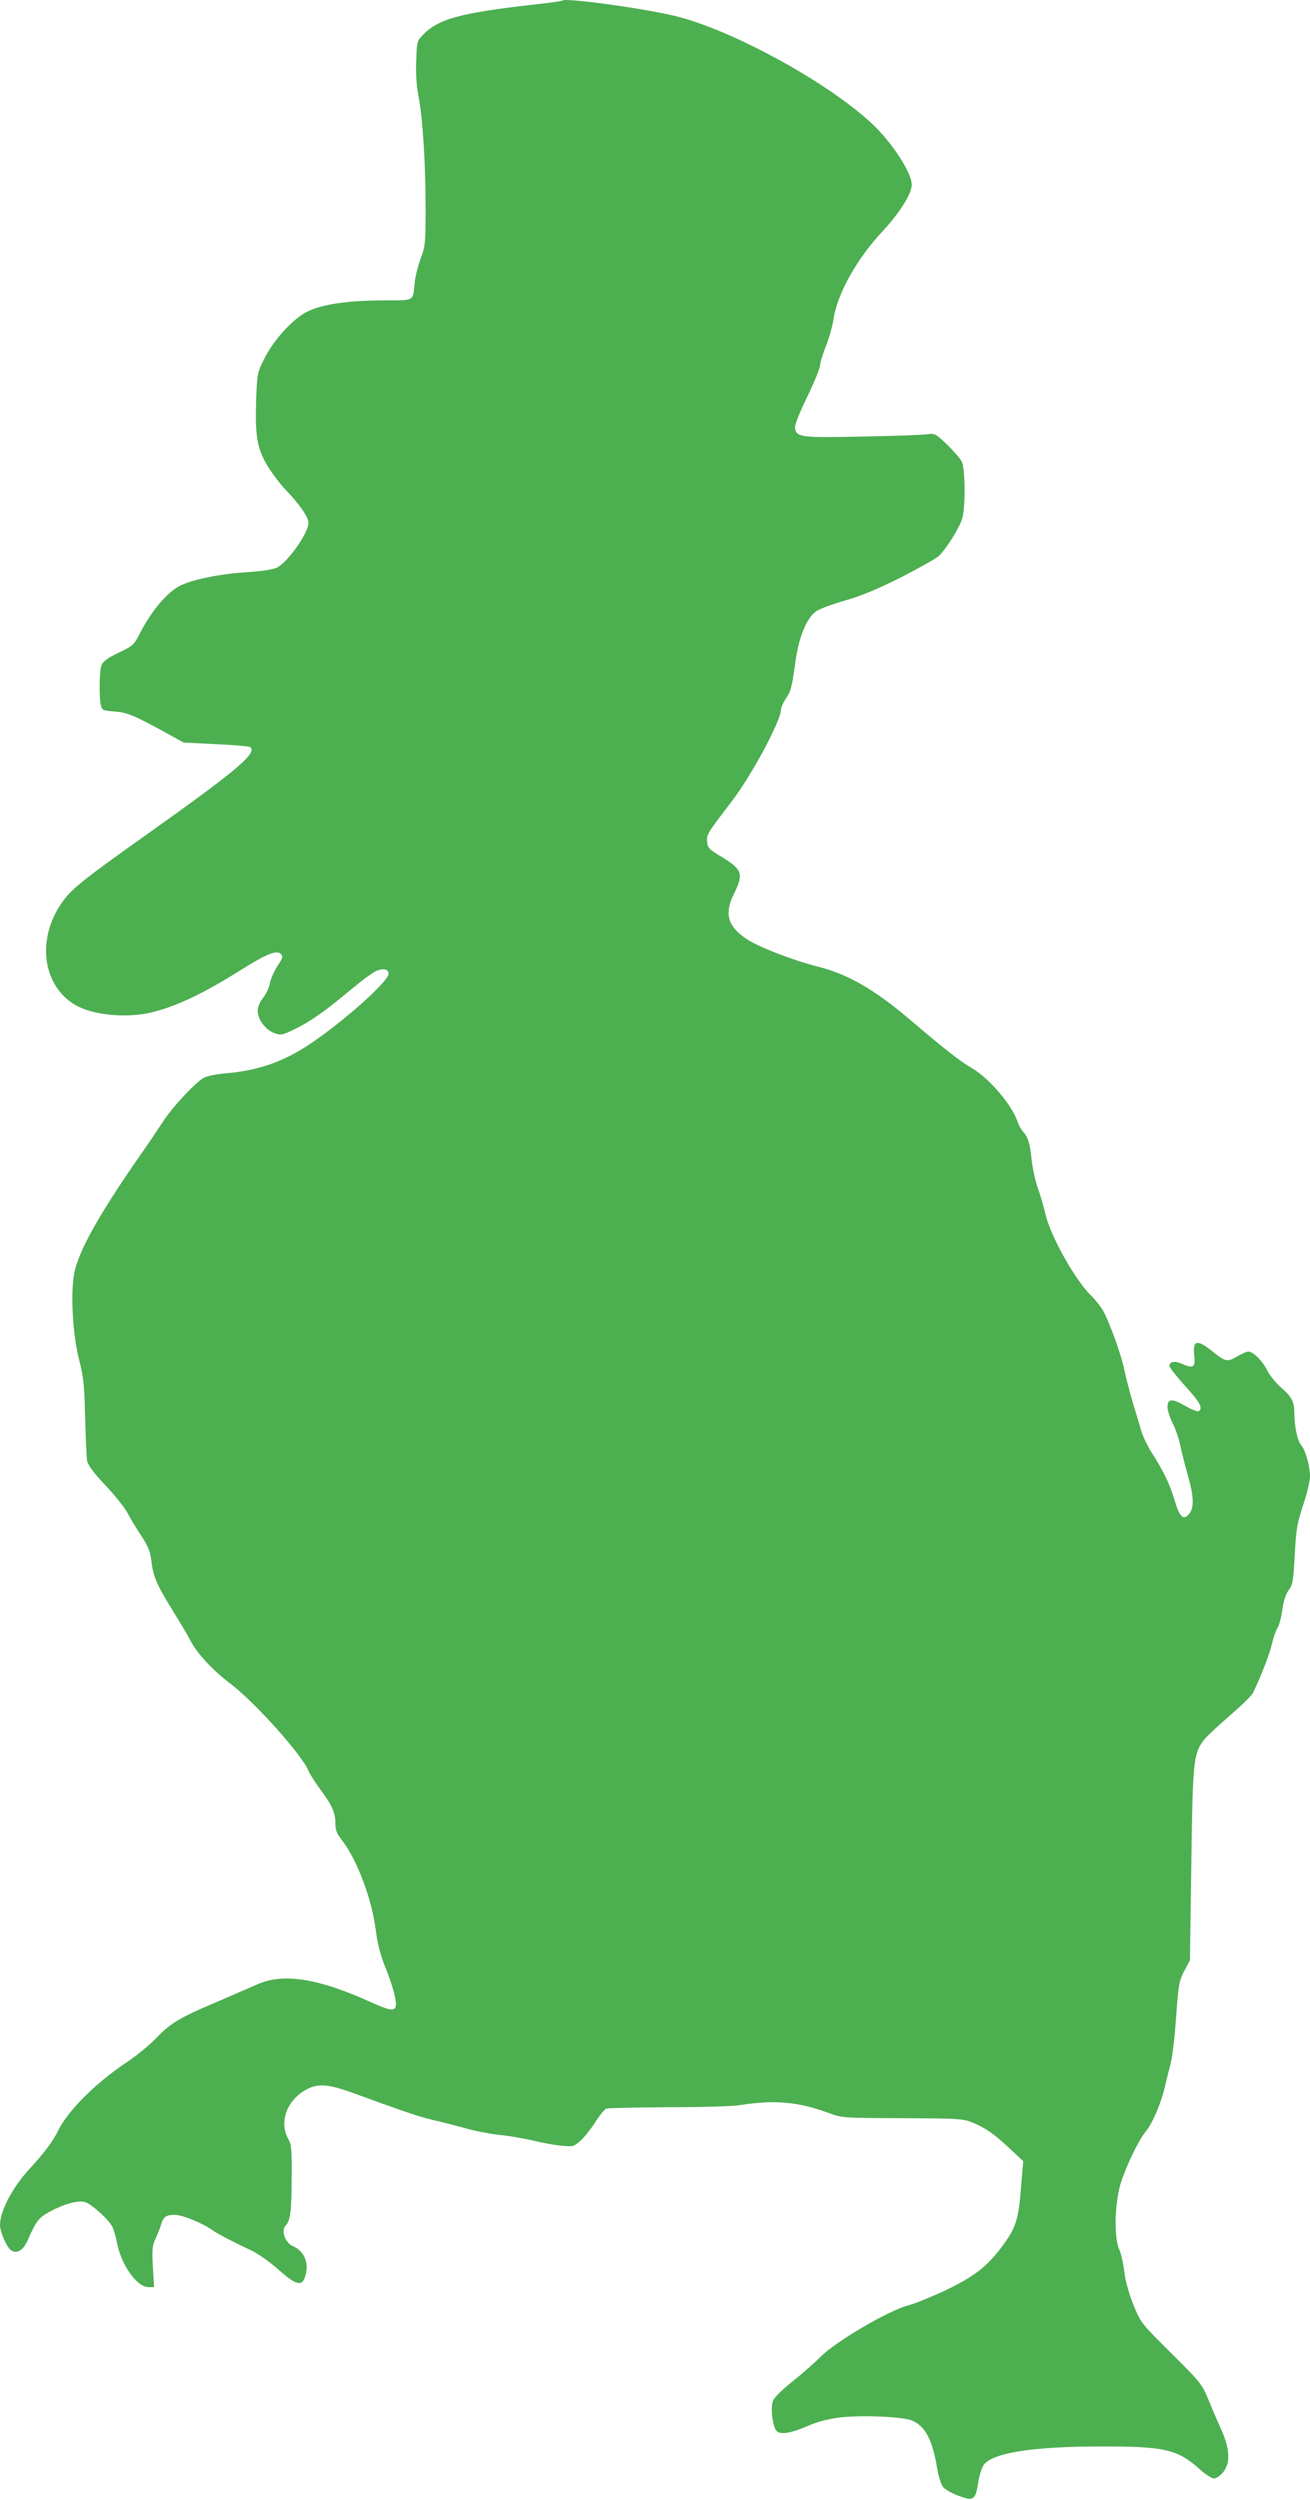
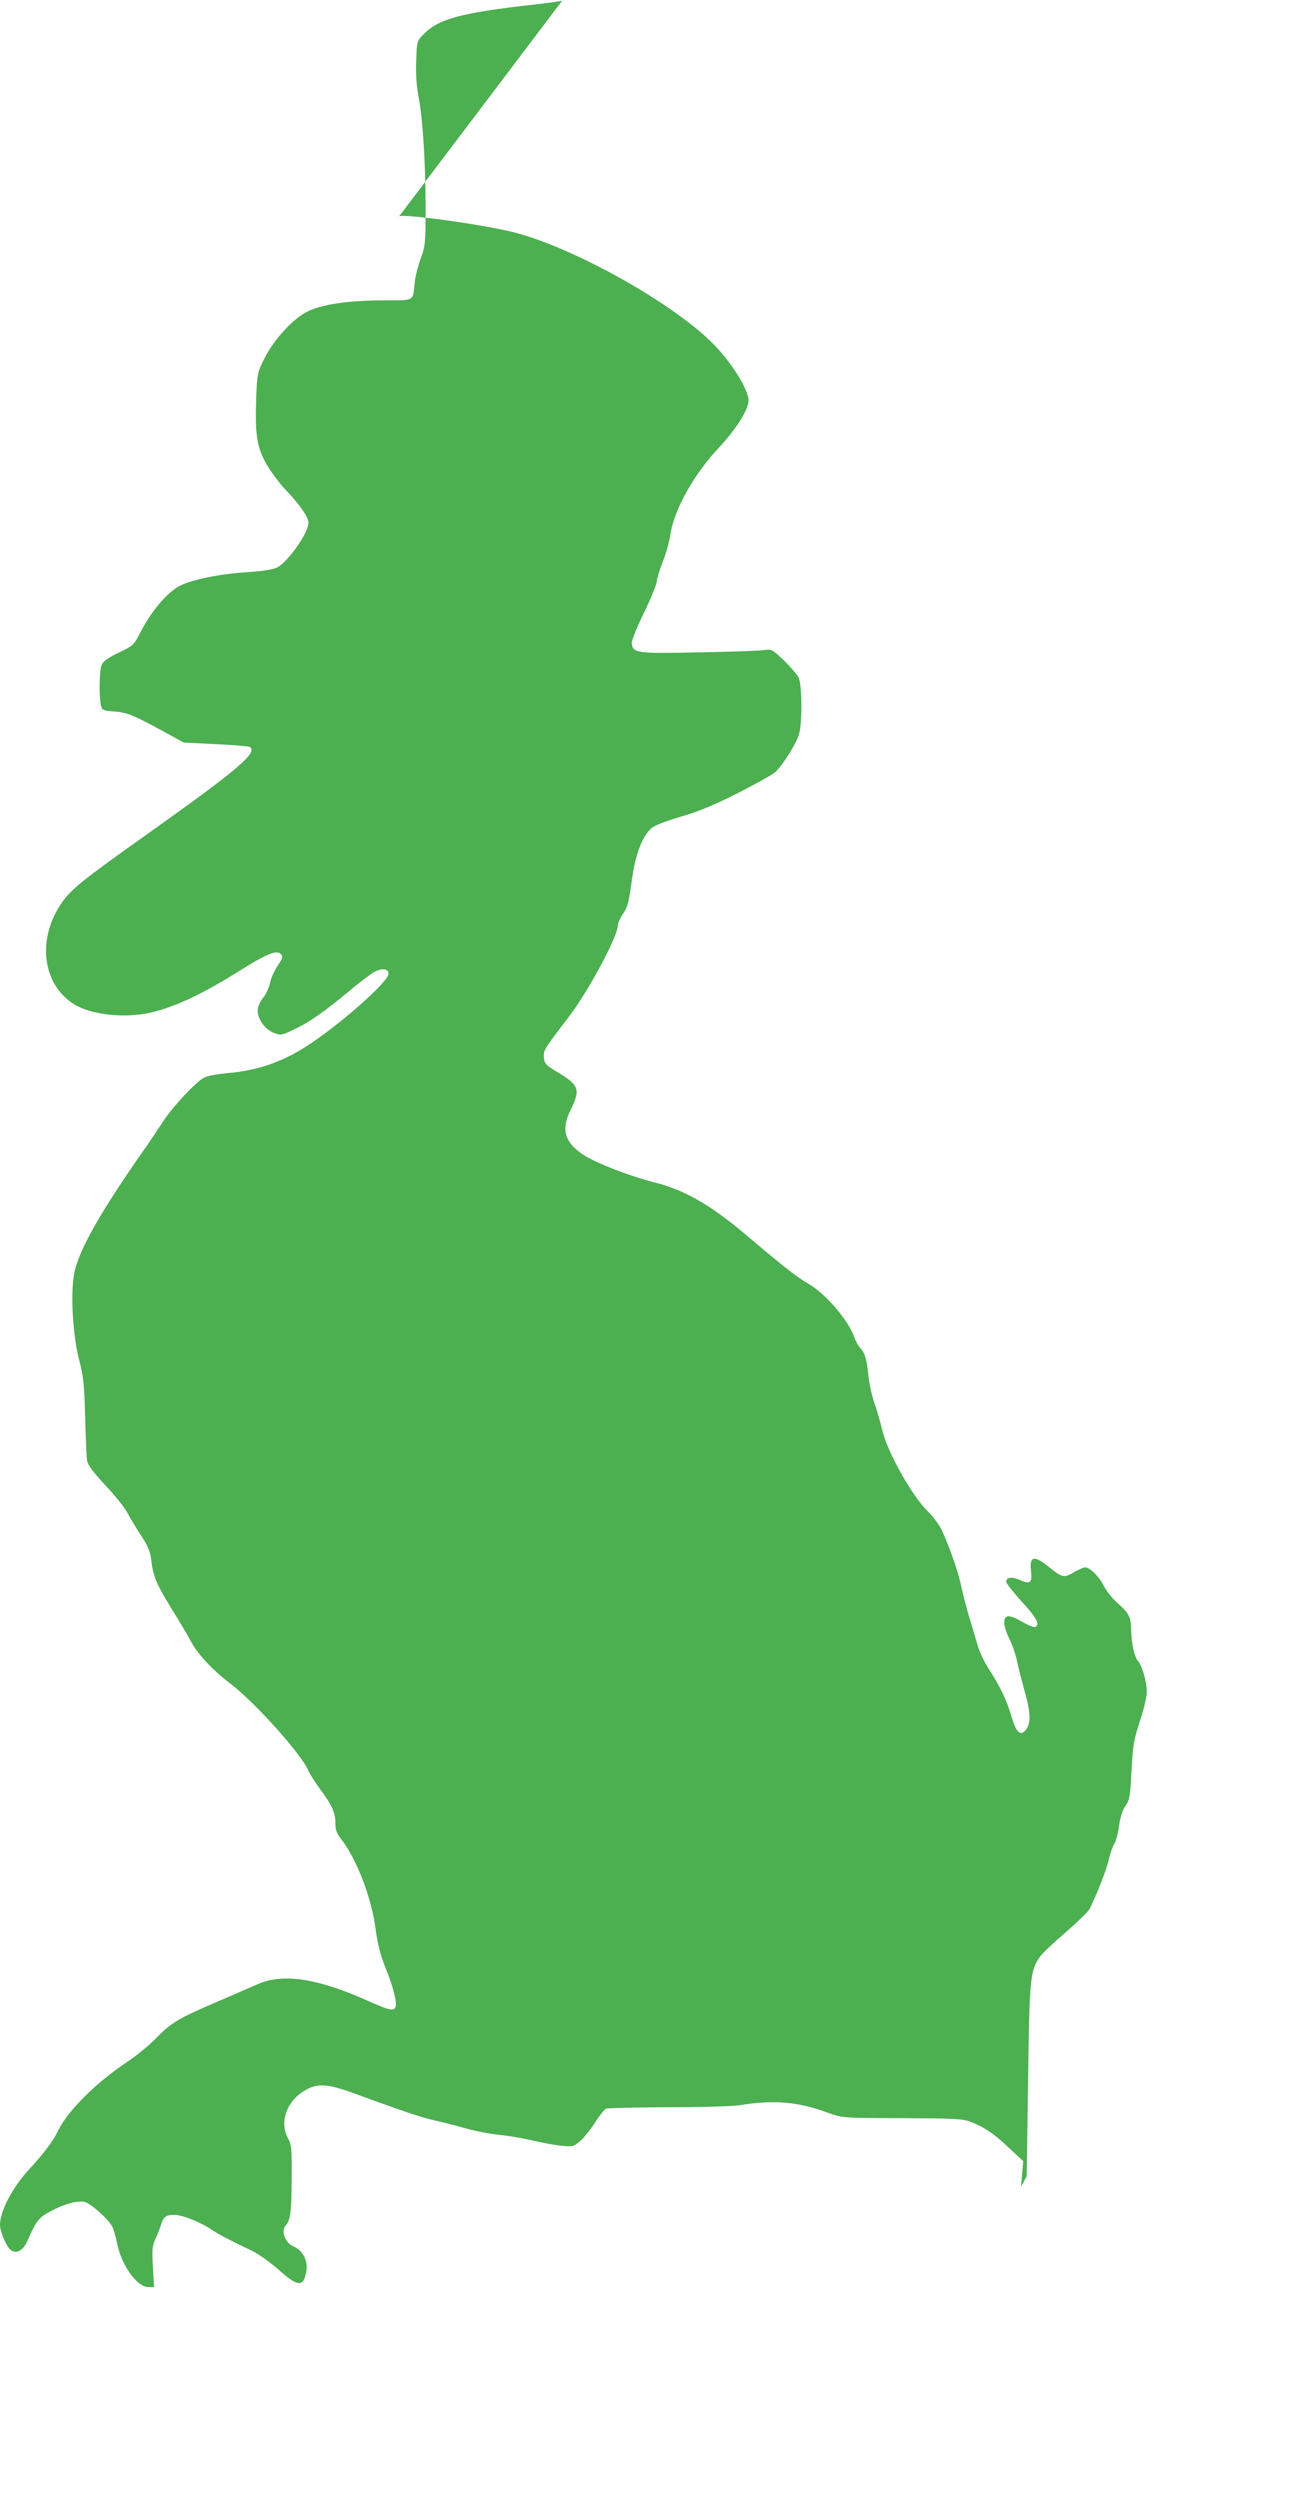
<svg xmlns="http://www.w3.org/2000/svg" version="1.0" width="671pt" height="1280pt" viewBox="0 0 671 1280" preserveAspectRatio="xMidYMid meet">
  <g transform="translate(0,1280) scale(0.1,-0.1)" fill="#4caf50" stroke="none">
-     <path d="M2880 12797 c-3 -3 -70 -12 -150 -21 -372 -42 -484 -73 -561 -152 -34 -35 -34 -36 -37 -138 -3 -68 2 -131 12 -182 21 -106 36 -337 36 -570 0 -179 -2 -196 -25 -257 -13 -36 -27 -89 -30 -118 -12 -106 6 -96 -167 -97 -178 -1 -308 -20 -383 -57 -72 -35 -170 -141 -219 -237 -38 -76 -39 -79 -44 -215 -6 -184 5 -250 58 -338 23 -38 66 -95 95 -125 71 -74 115 -138 115 -167 0 -51 -104 -199 -161 -229 -21 -10 -76 -19 -160 -24 -137 -9 -276 -38 -337 -69 -66 -34 -146 -128 -204 -241 -32 -62 -36 -67 -111 -102 -56 -27 -80 -45 -87 -64 -11 -28 -13 -154 -4 -201 6 -29 8 -31 71 -36 67 -5 101 -20 276 -116 l78 -43 164 -8 c90 -4 168 -11 174 -14 45 -28 -59 -116 -538 -456 -325 -231 -380 -275 -430 -350 -124 -186 -91 -418 74 -515 88 -52 257 -69 385 -40 126 29 266 95 453 212 143 90 194 110 215 89 13 -13 11 -21 -17 -62 -17 -27 -34 -65 -38 -86 -3 -21 -19 -55 -34 -75 -18 -22 -29 -48 -29 -68 0 -44 38 -96 82 -113 35 -14 41 -13 104 17 80 38 156 91 290 203 55 46 114 90 132 97 36 15 62 9 62 -15 0 -38 -223 -238 -396 -355 -139 -94 -269 -140 -434 -154 -47 -4 -98 -14 -114 -22 -44 -23 -167 -155 -216 -233 -25 -38 -71 -107 -103 -152 -220 -315 -328 -508 -348 -623 -18 -106 -6 -316 27 -440 22 -86 26 -127 30 -290 3 -104 7 -205 10 -223 4 -23 30 -59 95 -128 49 -52 100 -116 113 -142 13 -26 45 -78 70 -116 35 -53 46 -81 51 -125 9 -81 27 -123 104 -248 38 -61 81 -133 95 -160 33 -66 112 -152 206 -223 128 -98 371 -369 401 -449 6 -14 32 -55 59 -92 61 -81 79 -123 78 -177 0 -31 7 -50 30 -79 79 -101 155 -299 176 -460 10 -77 25 -134 49 -194 39 -95 62 -182 53 -204 -8 -23 -33 -18 -131 26 -266 120 -443 148 -575 90 -36 -16 -130 -56 -210 -91 -193 -82 -236 -108 -311 -186 -35 -36 -101 -90 -146 -120 -159 -105 -305 -250 -355 -352 -26 -55 -74 -118 -149 -199 -85 -92 -149 -214 -149 -285 0 -33 32 -109 54 -127 29 -24 64 -5 87 47 46 104 56 116 115 149 73 39 141 58 178 49 32 -8 121 -88 141 -126 7 -14 18 -51 24 -82 21 -113 102 -228 161 -228 l29 0 -6 104 c-5 91 -3 109 15 147 11 24 23 55 27 69 12 40 25 50 69 50 41 0 139 -40 195 -79 28 -20 112 -63 202 -105 31 -15 92 -58 135 -96 86 -77 118 -87 134 -44 27 70 2 138 -60 164 -39 16 -62 80 -37 105 24 24 31 74 31 250 1 140 -1 164 -18 195 -45 81 -11 185 77 242 67 43 120 41 252 -7 258 -94 346 -124 415 -140 41 -9 115 -28 165 -42 49 -14 128 -29 176 -34 47 -4 123 -18 170 -29 46 -11 111 -23 145 -26 58 -6 62 -5 97 25 20 18 54 61 76 95 22 35 47 66 56 70 9 3 152 6 318 7 166 0 329 5 362 10 179 29 301 19 458 -39 72 -26 73 -26 377 -27 265 -1 311 -3 350 -18 72 -28 121 -61 198 -134 l73 -68 -11 -131 c-12 -161 -26 -206 -83 -286 -83 -117 -151 -171 -301 -243 -75 -35 -164 -71 -198 -80 -95 -24 -368 -184 -443 -260 -33 -33 -99 -91 -147 -129 -47 -37 -92 -81 -98 -96 -15 -36 -3 -135 18 -157 21 -20 75 -11 164 28 43 19 100 34 156 41 113 14 325 5 373 -15 68 -28 106 -101 129 -244 7 -40 20 -83 30 -96 11 -13 47 -34 81 -46 76 -28 85 -22 100 70 5 35 18 75 28 89 44 61 249 94 596 94 331 1 396 -14 512 -118 28 -25 60 -46 71 -46 11 0 32 14 46 31 39 46 36 119 -8 218 -19 42 -49 112 -67 156 -31 76 -39 87 -188 235 -155 154 -157 156 -195 248 -24 60 -41 121 -47 170 -5 43 -17 95 -27 117 -28 65 -22 248 12 348 31 91 89 210 122 250 35 41 79 143 98 222 9 39 23 95 31 125 9 30 22 138 29 240 12 171 16 189 42 239 l29 54 7 491 c7 527 11 562 61 633 13 18 73 75 133 126 60 52 114 104 121 118 43 88 87 203 98 252 7 32 20 68 28 81 9 13 20 55 25 94 7 46 18 81 33 101 20 27 24 48 30 168 9 155 11 166 50 286 16 49 29 108 29 130 0 50 -24 134 -44 156 -20 21 -35 93 -36 161 -1 66 -11 86 -72 139 -25 23 -56 61 -68 86 -23 47 -71 95 -96 95 -9 0 -35 -12 -59 -26 -50 -29 -58 -27 -130 31 -74 59 -97 52 -88 -25 7 -59 -5 -68 -57 -45 -41 19 -70 15 -70 -9 0 -8 36 -53 80 -102 76 -82 93 -115 70 -129 -6 -4 -34 7 -64 24 -72 42 -96 41 -96 -3 0 -18 12 -55 26 -82 14 -27 33 -80 40 -118 8 -37 26 -106 39 -153 30 -104 32 -162 6 -194 -29 -36 -50 -16 -75 71 -25 83 -56 148 -116 241 -22 34 -47 87 -56 118 -9 31 -29 99 -45 151 -15 52 -33 122 -40 155 -12 66 -68 224 -104 295 -13 25 -42 63 -65 85 -81 78 -209 305 -235 418 -8 34 -25 95 -39 134 -14 40 -28 106 -32 145 -8 82 -17 114 -43 143 -10 11 -23 35 -29 52 -28 85 -145 222 -232 273 -65 38 -130 89 -320 250 -185 157 -319 233 -475 272 -126 32 -301 100 -362 141 -97 65 -114 130 -63 232 50 102 42 124 -66 189 -62 37 -69 45 -72 76 -3 38 -2 39 129 211 98 128 249 409 249 464 0 11 11 36 23 55 29 42 32 56 52 196 17 124 57 220 105 254 16 12 83 36 147 55 85 24 166 58 288 119 93 48 180 96 193 109 39 36 109 149 121 194 17 63 15 256 -3 290 -7 15 -42 54 -75 87 -58 55 -64 58 -99 53 -20 -4 -170 -9 -332 -12 -321 -7 -342 -4 -348 45 -2 15 24 79 63 159 36 74 65 146 65 159 0 13 14 58 30 99 17 42 34 103 39 137 18 129 119 310 249 449 89 95 152 195 152 241 0 62 -102 218 -204 313 -229 215 -728 486 -1016 553 -177 41 -555 92 -570 77z" />
+     <path d="M2880 12797 c-3 -3 -70 -12 -150 -21 -372 -42 -484 -73 -561 -152 -34 -35 -34 -36 -37 -138 -3 -68 2 -131 12 -182 21 -106 36 -337 36 -570 0 -179 -2 -196 -25 -257 -13 -36 -27 -89 -30 -118 -12 -106 6 -96 -167 -97 -178 -1 -308 -20 -383 -57 -72 -35 -170 -141 -219 -237 -38 -76 -39 -79 -44 -215 -6 -184 5 -250 58 -338 23 -38 66 -95 95 -125 71 -74 115 -138 115 -167 0 -51 -104 -199 -161 -229 -21 -10 -76 -19 -160 -24 -137 -9 -276 -38 -337 -69 -66 -34 -146 -128 -204 -241 -32 -62 -36 -67 -111 -102 -56 -27 -80 -45 -87 -64 -11 -28 -13 -154 -4 -201 6 -29 8 -31 71 -36 67 -5 101 -20 276 -116 l78 -43 164 -8 c90 -4 168 -11 174 -14 45 -28 -59 -116 -538 -456 -325 -231 -380 -275 -430 -350 -124 -186 -91 -418 74 -515 88 -52 257 -69 385 -40 126 29 266 95 453 212 143 90 194 110 215 89 13 -13 11 -21 -17 -62 -17 -27 -34 -65 -38 -86 -3 -21 -19 -55 -34 -75 -18 -22 -29 -48 -29 -68 0 -44 38 -96 82 -113 35 -14 41 -13 104 17 80 38 156 91 290 203 55 46 114 90 132 97 36 15 62 9 62 -15 0 -38 -223 -238 -396 -355 -139 -94 -269 -140 -434 -154 -47 -4 -98 -14 -114 -22 -44 -23 -167 -155 -216 -233 -25 -38 -71 -107 -103 -152 -220 -315 -328 -508 -348 -623 -18 -106 -6 -316 27 -440 22 -86 26 -127 30 -290 3 -104 7 -205 10 -223 4 -23 30 -59 95 -128 49 -52 100 -116 113 -142 13 -26 45 -78 70 -116 35 -53 46 -81 51 -125 9 -81 27 -123 104 -248 38 -61 81 -133 95 -160 33 -66 112 -152 206 -223 128 -98 371 -369 401 -449 6 -14 32 -55 59 -92 61 -81 79 -123 78 -177 0 -31 7 -50 30 -79 79 -101 155 -299 176 -460 10 -77 25 -134 49 -194 39 -95 62 -182 53 -204 -8 -23 -33 -18 -131 26 -266 120 -443 148 -575 90 -36 -16 -130 -56 -210 -91 -193 -82 -236 -108 -311 -186 -35 -36 -101 -90 -146 -120 -159 -105 -305 -250 -355 -352 -26 -55 -74 -118 -149 -199 -85 -92 -149 -214 -149 -285 0 -33 32 -109 54 -127 29 -24 64 -5 87 47 46 104 56 116 115 149 73 39 141 58 178 49 32 -8 121 -88 141 -126 7 -14 18 -51 24 -82 21 -113 102 -228 161 -228 l29 0 -6 104 c-5 91 -3 109 15 147 11 24 23 55 27 69 12 40 25 50 69 50 41 0 139 -40 195 -79 28 -20 112 -63 202 -105 31 -15 92 -58 135 -96 86 -77 118 -87 134 -44 27 70 2 138 -60 164 -39 16 -62 80 -37 105 24 24 31 74 31 250 1 140 -1 164 -18 195 -45 81 -11 185 77 242 67 43 120 41 252 -7 258 -94 346 -124 415 -140 41 -9 115 -28 165 -42 49 -14 128 -29 176 -34 47 -4 123 -18 170 -29 46 -11 111 -23 145 -26 58 -6 62 -5 97 25 20 18 54 61 76 95 22 35 47 66 56 70 9 3 152 6 318 7 166 0 329 5 362 10 179 29 301 19 458 -39 72 -26 73 -26 377 -27 265 -1 311 -3 350 -18 72 -28 121 -61 198 -134 l73 -68 -11 -131 l29 54 7 491 c7 527 11 562 61 633 13 18 73 75 133 126 60 52 114 104 121 118 43 88 87 203 98 252 7 32 20 68 28 81 9 13 20 55 25 94 7 46 18 81 33 101 20 27 24 48 30 168 9 155 11 166 50 286 16 49 29 108 29 130 0 50 -24 134 -44 156 -20 21 -35 93 -36 161 -1 66 -11 86 -72 139 -25 23 -56 61 -68 86 -23 47 -71 95 -96 95 -9 0 -35 -12 -59 -26 -50 -29 -58 -27 -130 31 -74 59 -97 52 -88 -25 7 -59 -5 -68 -57 -45 -41 19 -70 15 -70 -9 0 -8 36 -53 80 -102 76 -82 93 -115 70 -129 -6 -4 -34 7 -64 24 -72 42 -96 41 -96 -3 0 -18 12 -55 26 -82 14 -27 33 -80 40 -118 8 -37 26 -106 39 -153 30 -104 32 -162 6 -194 -29 -36 -50 -16 -75 71 -25 83 -56 148 -116 241 -22 34 -47 87 -56 118 -9 31 -29 99 -45 151 -15 52 -33 122 -40 155 -12 66 -68 224 -104 295 -13 25 -42 63 -65 85 -81 78 -209 305 -235 418 -8 34 -25 95 -39 134 -14 40 -28 106 -32 145 -8 82 -17 114 -43 143 -10 11 -23 35 -29 52 -28 85 -145 222 -232 273 -65 38 -130 89 -320 250 -185 157 -319 233 -475 272 -126 32 -301 100 -362 141 -97 65 -114 130 -63 232 50 102 42 124 -66 189 -62 37 -69 45 -72 76 -3 38 -2 39 129 211 98 128 249 409 249 464 0 11 11 36 23 55 29 42 32 56 52 196 17 124 57 220 105 254 16 12 83 36 147 55 85 24 166 58 288 119 93 48 180 96 193 109 39 36 109 149 121 194 17 63 15 256 -3 290 -7 15 -42 54 -75 87 -58 55 -64 58 -99 53 -20 -4 -170 -9 -332 -12 -321 -7 -342 -4 -348 45 -2 15 24 79 63 159 36 74 65 146 65 159 0 13 14 58 30 99 17 42 34 103 39 137 18 129 119 310 249 449 89 95 152 195 152 241 0 62 -102 218 -204 313 -229 215 -728 486 -1016 553 -177 41 -555 92 -570 77z" />
  </g>
</svg>